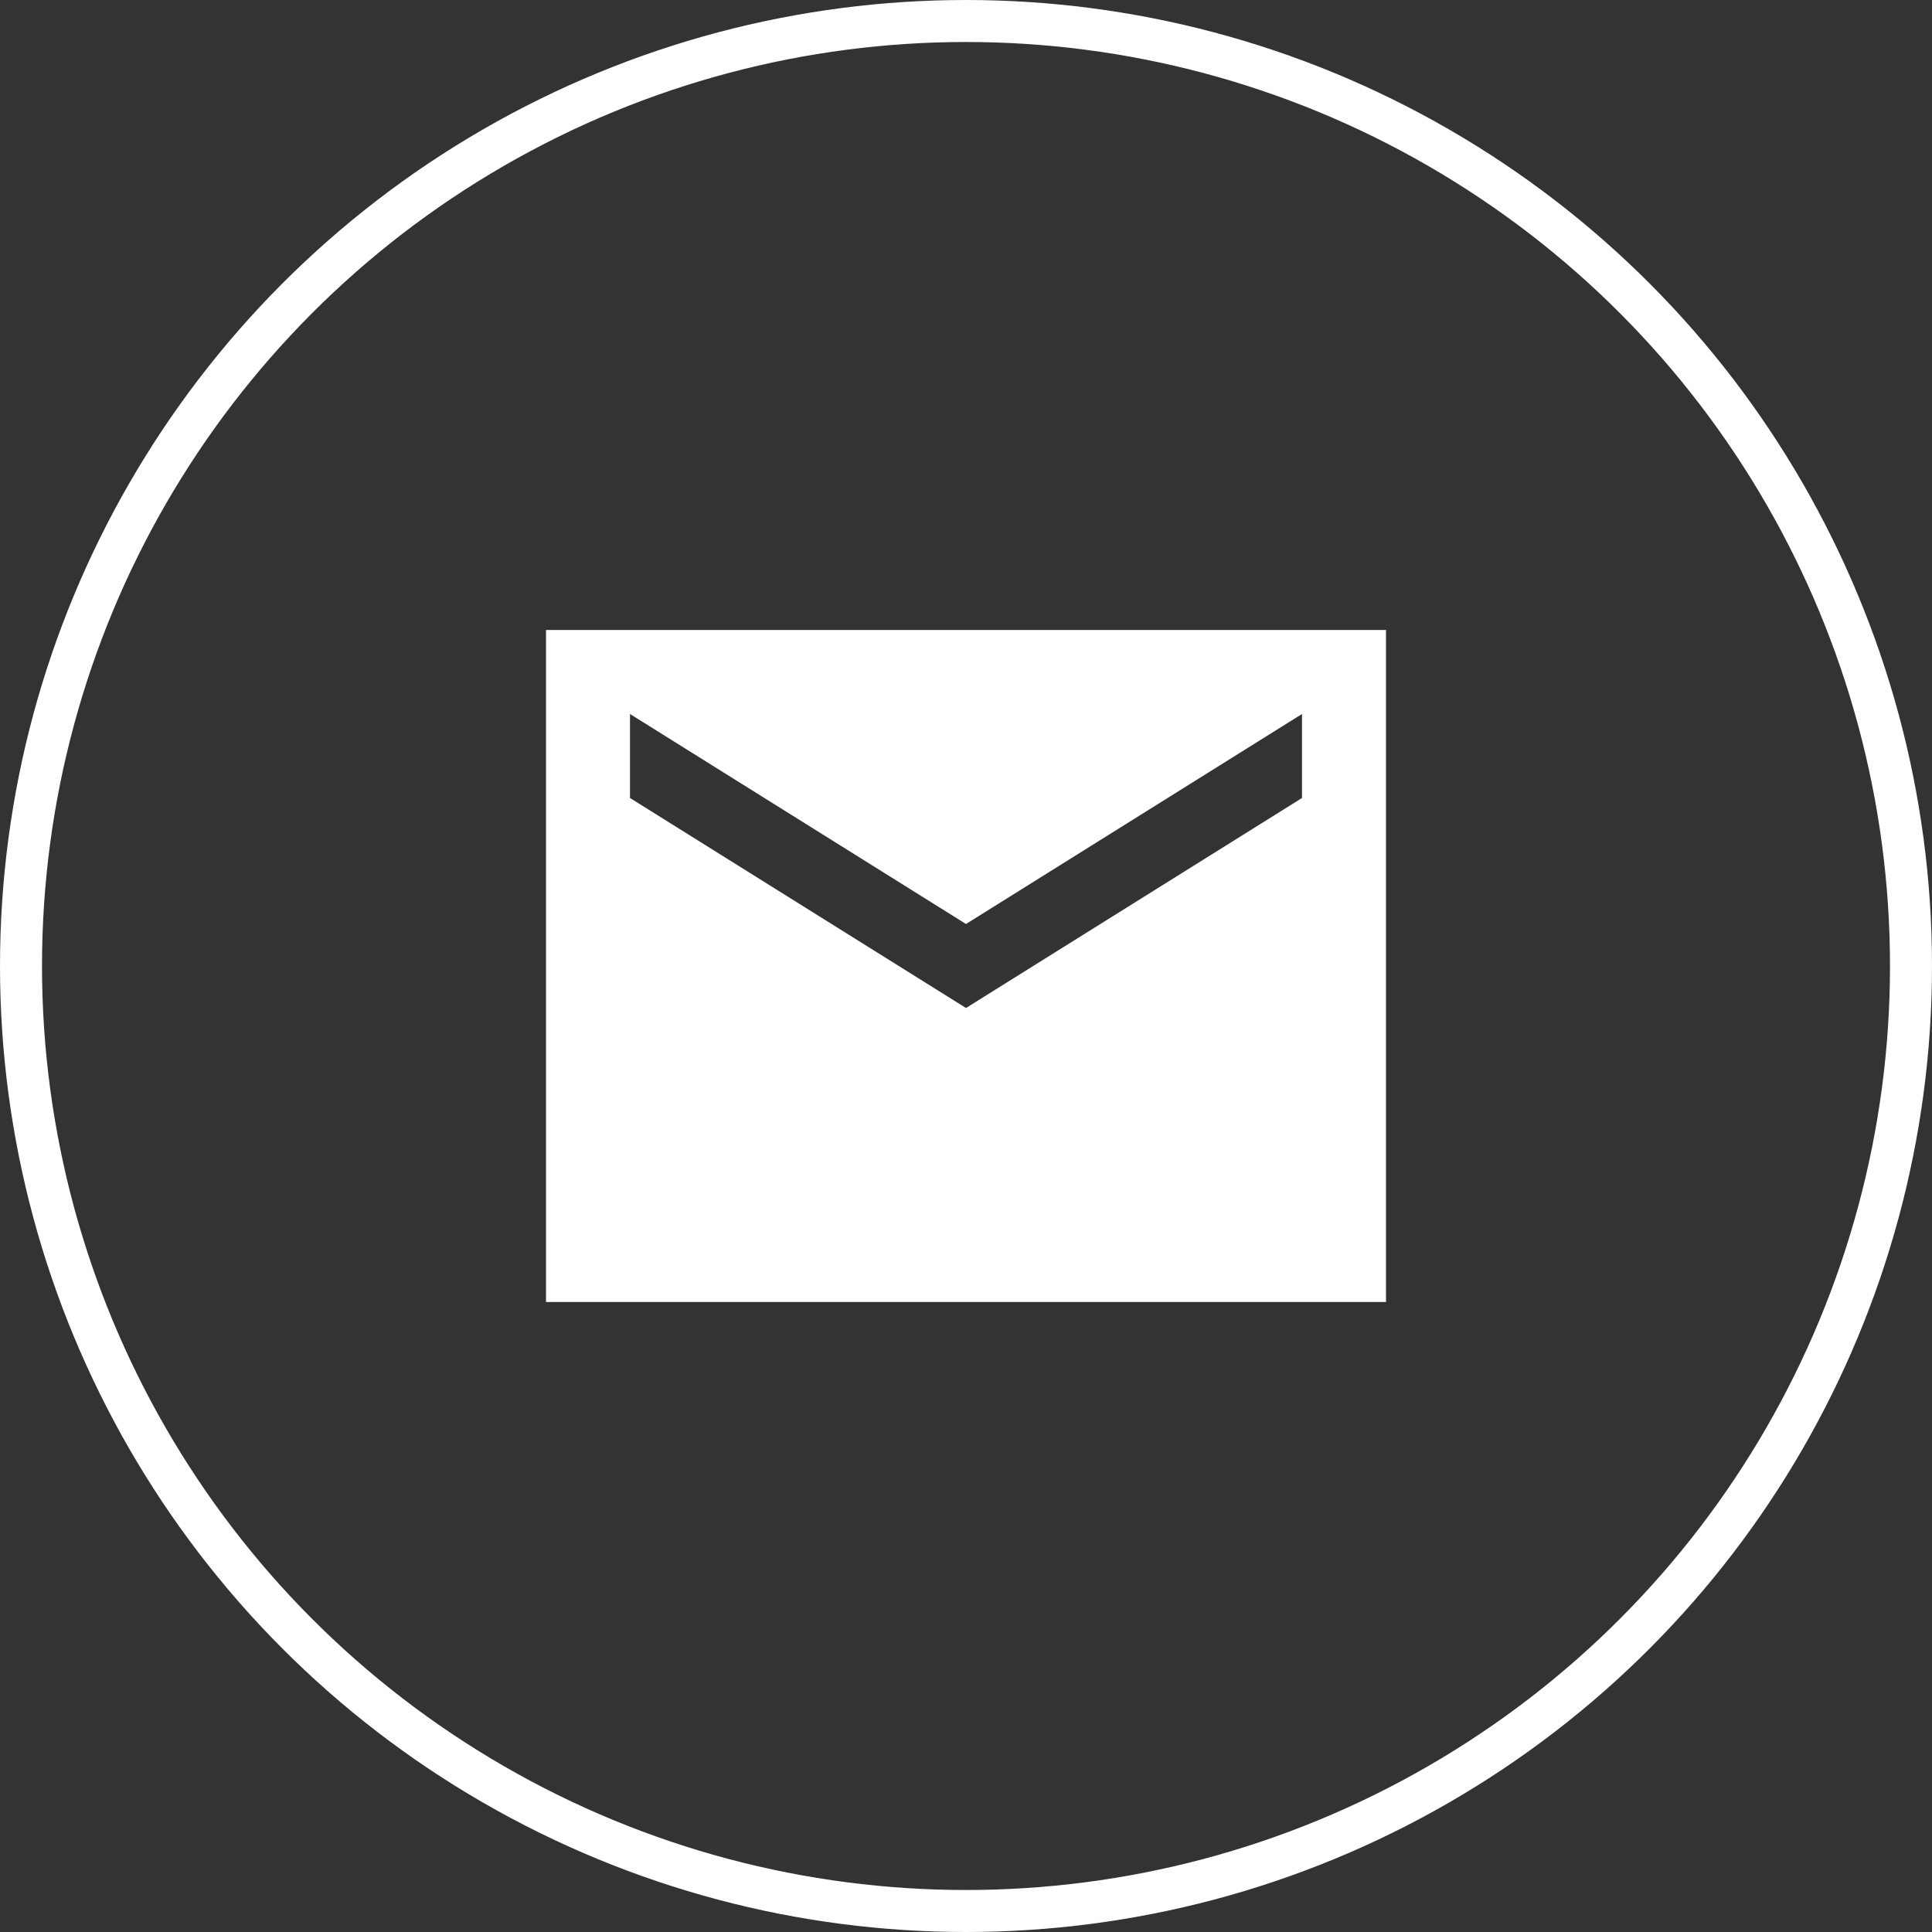
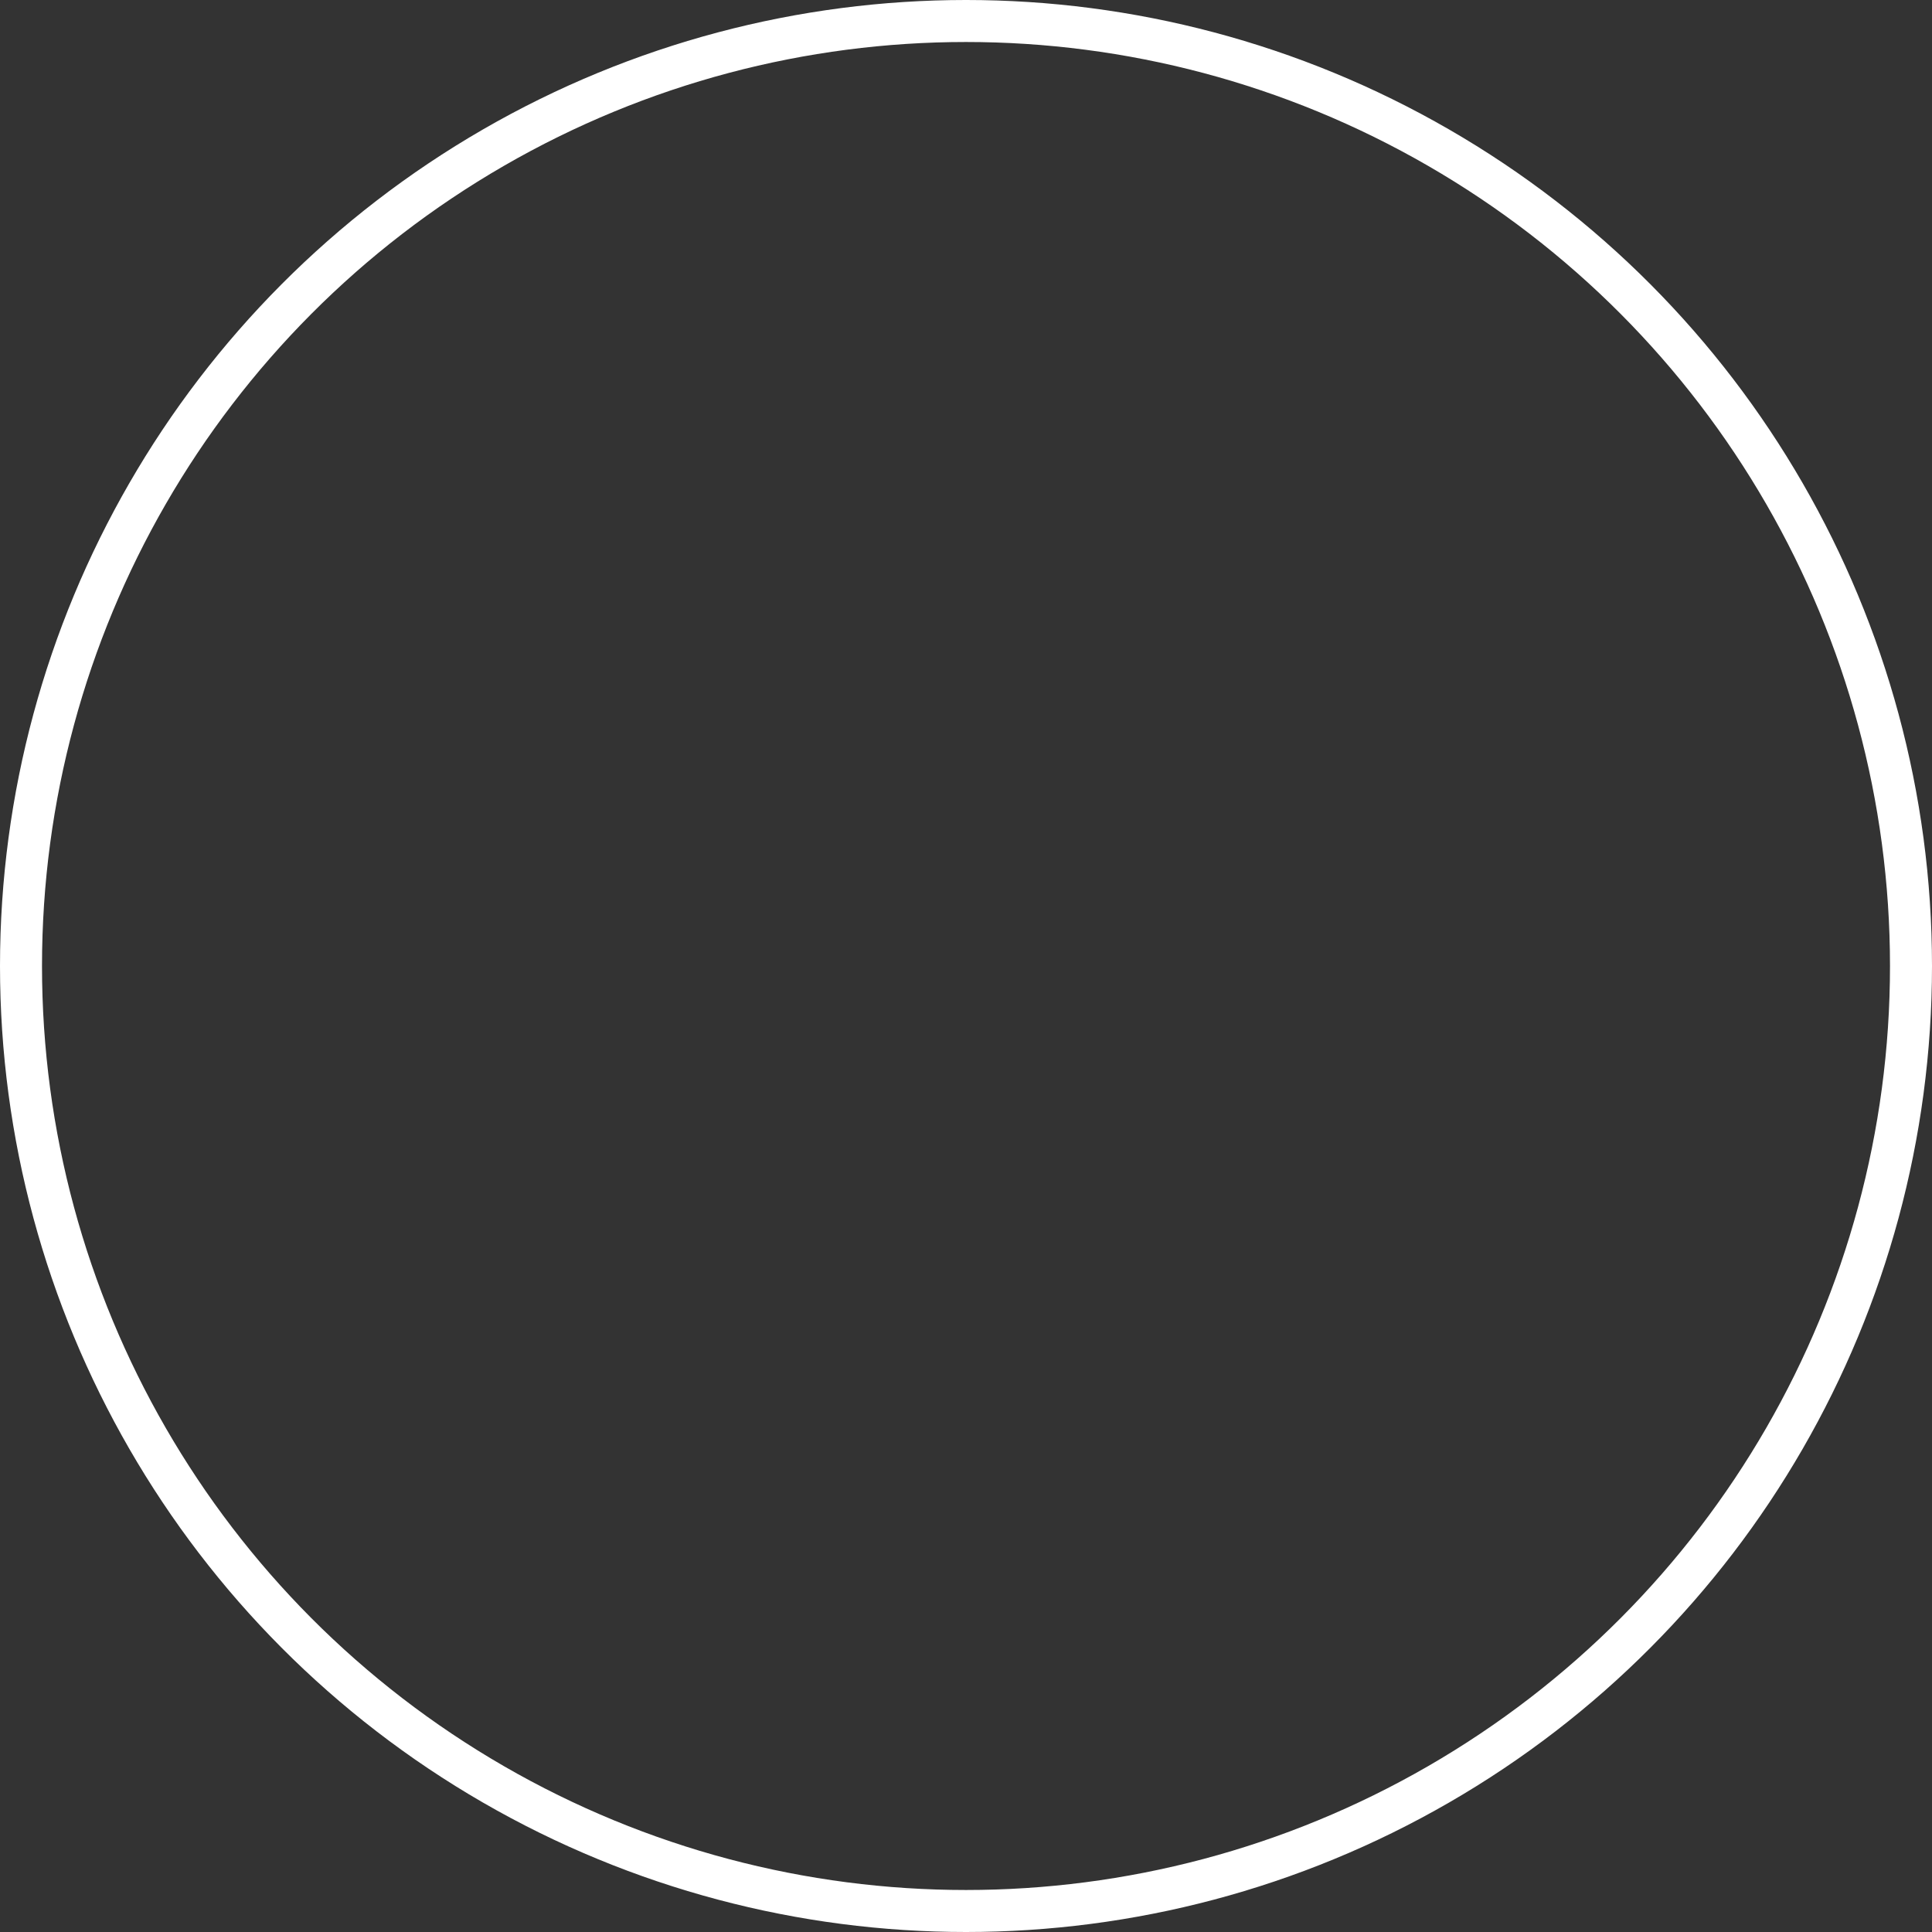
<svg xmlns="http://www.w3.org/2000/svg" width="46" height="46" viewBox="0 0 46 46" fill="none">
  <rect x="0" y="0" width="46" height="46" fill="#333333" stroke="none" />
  <circle cx="23" cy="23" r="22.5" stroke="white" />
-   <path d="M33 15H13V31H33V15ZM31 19L23 24L15 19V17L23 22L31 17V19Z" fill="white" />
</svg>